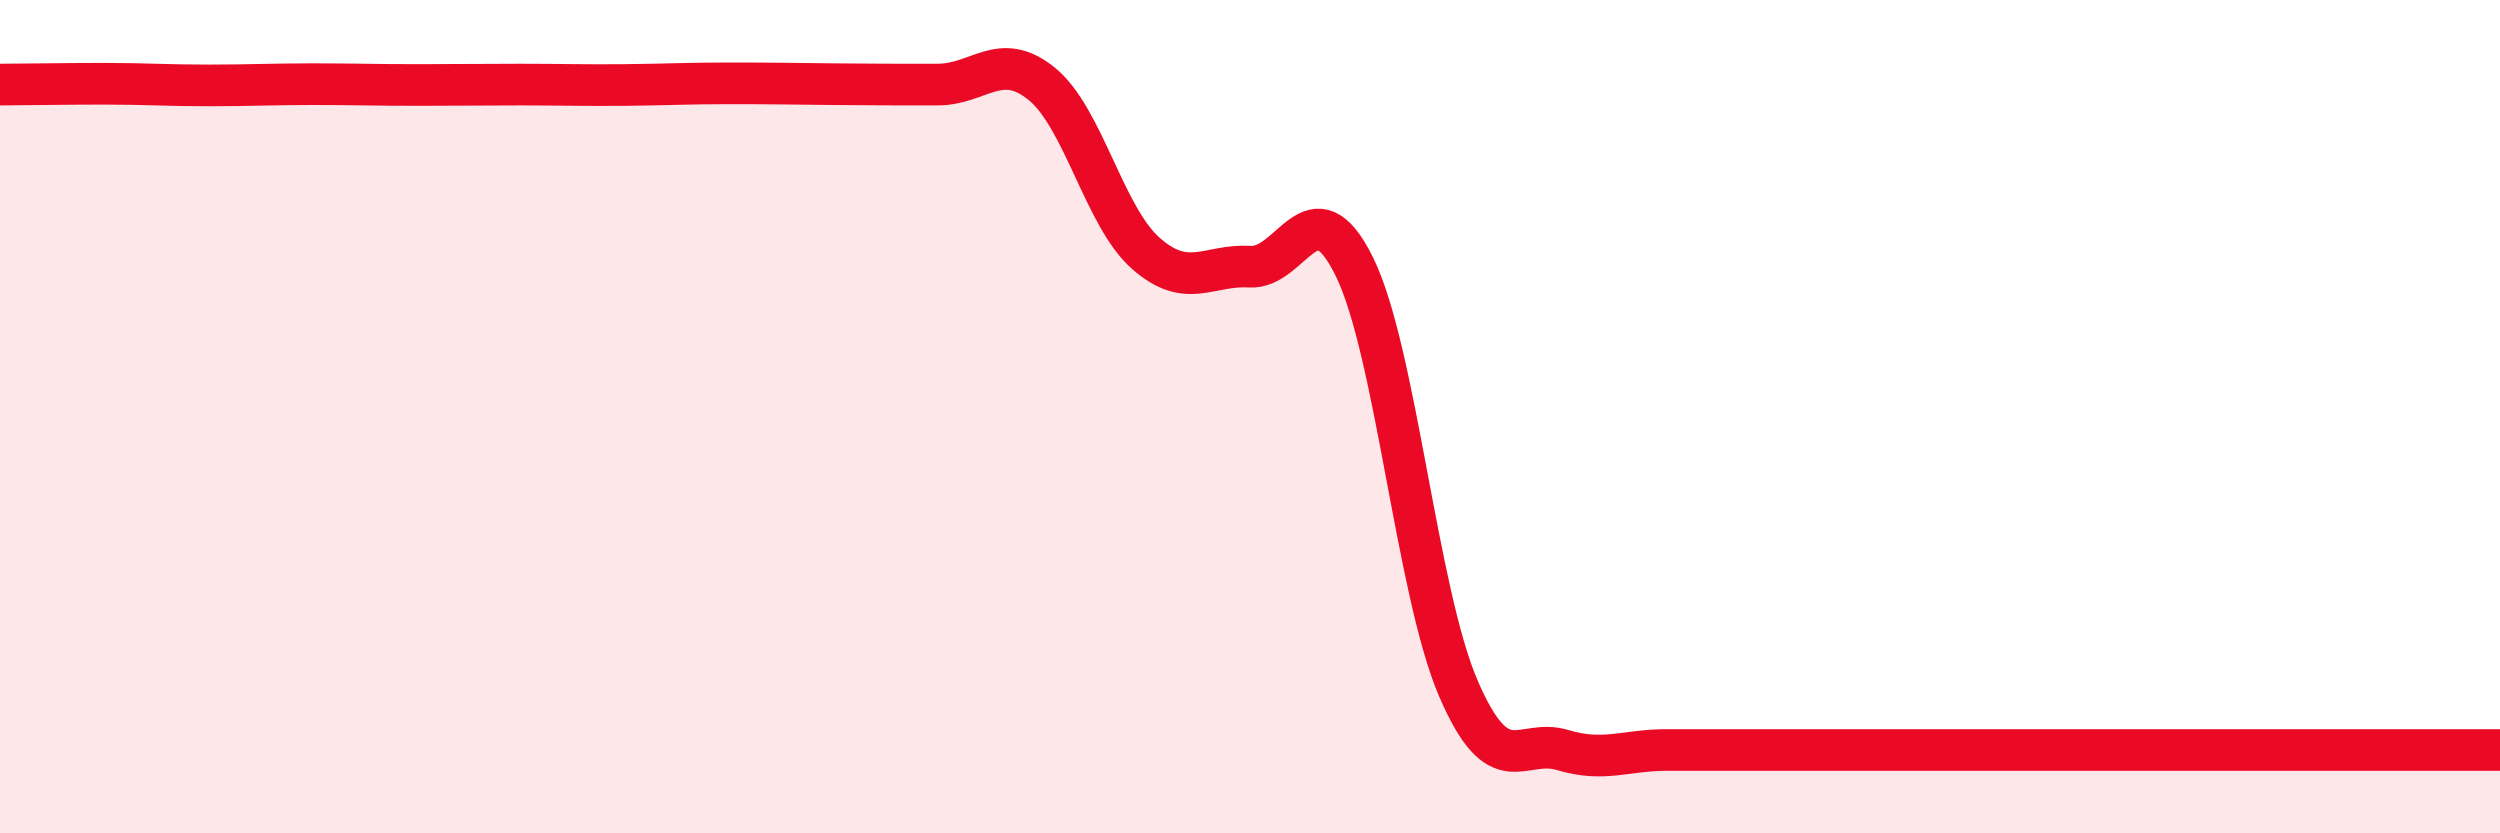
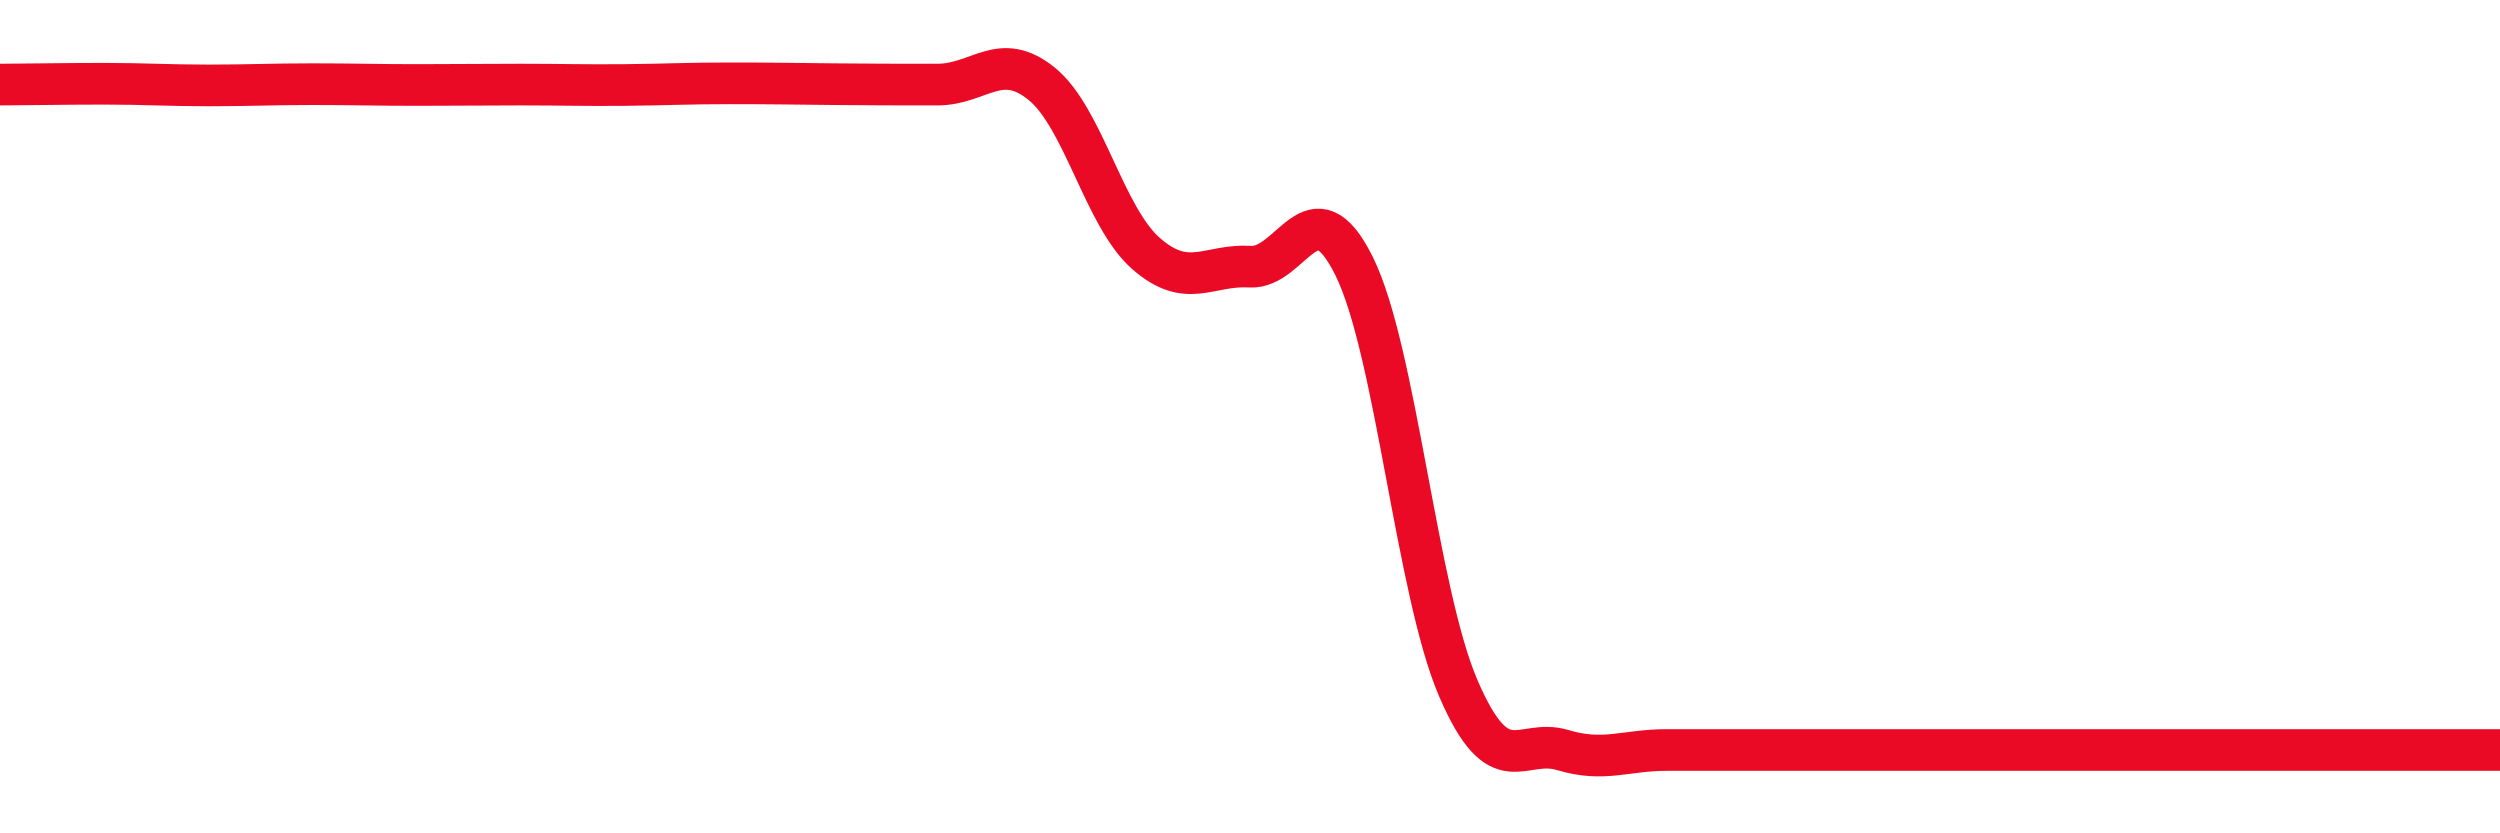
<svg xmlns="http://www.w3.org/2000/svg" width="60" height="20" viewBox="0 0 60 20">
-   <path d="M 0,2.03 C 0.5,2.03 1.5,2.01 2.5,2.01 C 3.5,2.01 4,2.05 5,2.05 C 6,2.05 6.5,2.02 7.5,2.02 C 8.5,2.02 9,2.04 10,2.04 C 11,2.04 11.5,2.03 12.5,2.03 C 13.5,2.03 14,2.05 15,2.04 C 16,2.03 16.5,2 17.5,2 C 18.5,2 19,2.01 20,2.02 C 21,2.03 21.5,2.03 22.5,2.03 C 23.5,2.03 24,1.2 25,2.01 C 26,2.82 26.5,5.2 27.5,6.08 C 28.5,6.96 29,6.34 30,6.4 C 31,6.46 31.5,4.37 32.5,6.39 C 33.5,8.41 34,14.2 35,16.52 C 36,18.84 36.5,17.7 37.5,18 C 38.5,18.3 39,18 40,18 C 41,18 41.5,18 42.5,18 C 43.5,18 44,18 45,18 C 46,18 46.5,18 47.5,18 C 48.5,18 49,18 50,18 C 51,18 51.5,18 52.5,18 C 53.5,18 53.5,18 55,18 C 56.5,18 59,18 60,18L60 20L0 20Z" fill="#EB0A25" opacity="0.1" stroke-linecap="round" stroke-linejoin="round" />
  <path d="M 0,2.03 C 0.5,2.03 1.5,2.01 2.5,2.01 C 3.5,2.01 4,2.05 5,2.05 C 6,2.05 6.5,2.02 7.5,2.02 C 8.5,2.02 9,2.04 10,2.04 C 11,2.04 11.5,2.03 12.5,2.03 C 13.5,2.03 14,2.05 15,2.04 C 16,2.03 16.5,2 17.5,2 C 18.5,2 19,2.01 20,2.02 C 21,2.03 21.5,2.03 22.5,2.03 C 23.5,2.03 24,1.2 25,2.01 C 26,2.82 26.5,5.2 27.5,6.08 C 28.5,6.96 29,6.34 30,6.4 C 31,6.46 31.5,4.37 32.5,6.39 C 33.5,8.41 34,14.2 35,16.52 C 36,18.84 36.5,17.7 37.5,18 C 38.5,18.3 39,18 40,18 C 41,18 41.5,18 42.5,18 C 43.5,18 44,18 45,18 C 46,18 46.5,18 47.5,18 C 48.5,18 49,18 50,18 C 51,18 51.5,18 52.5,18 C 53.5,18 53.5,18 55,18 C 56.5,18 59,18 60,18" stroke="#EB0A25" stroke-width="1" fill="none" stroke-linecap="round" stroke-linejoin="round" />
</svg>